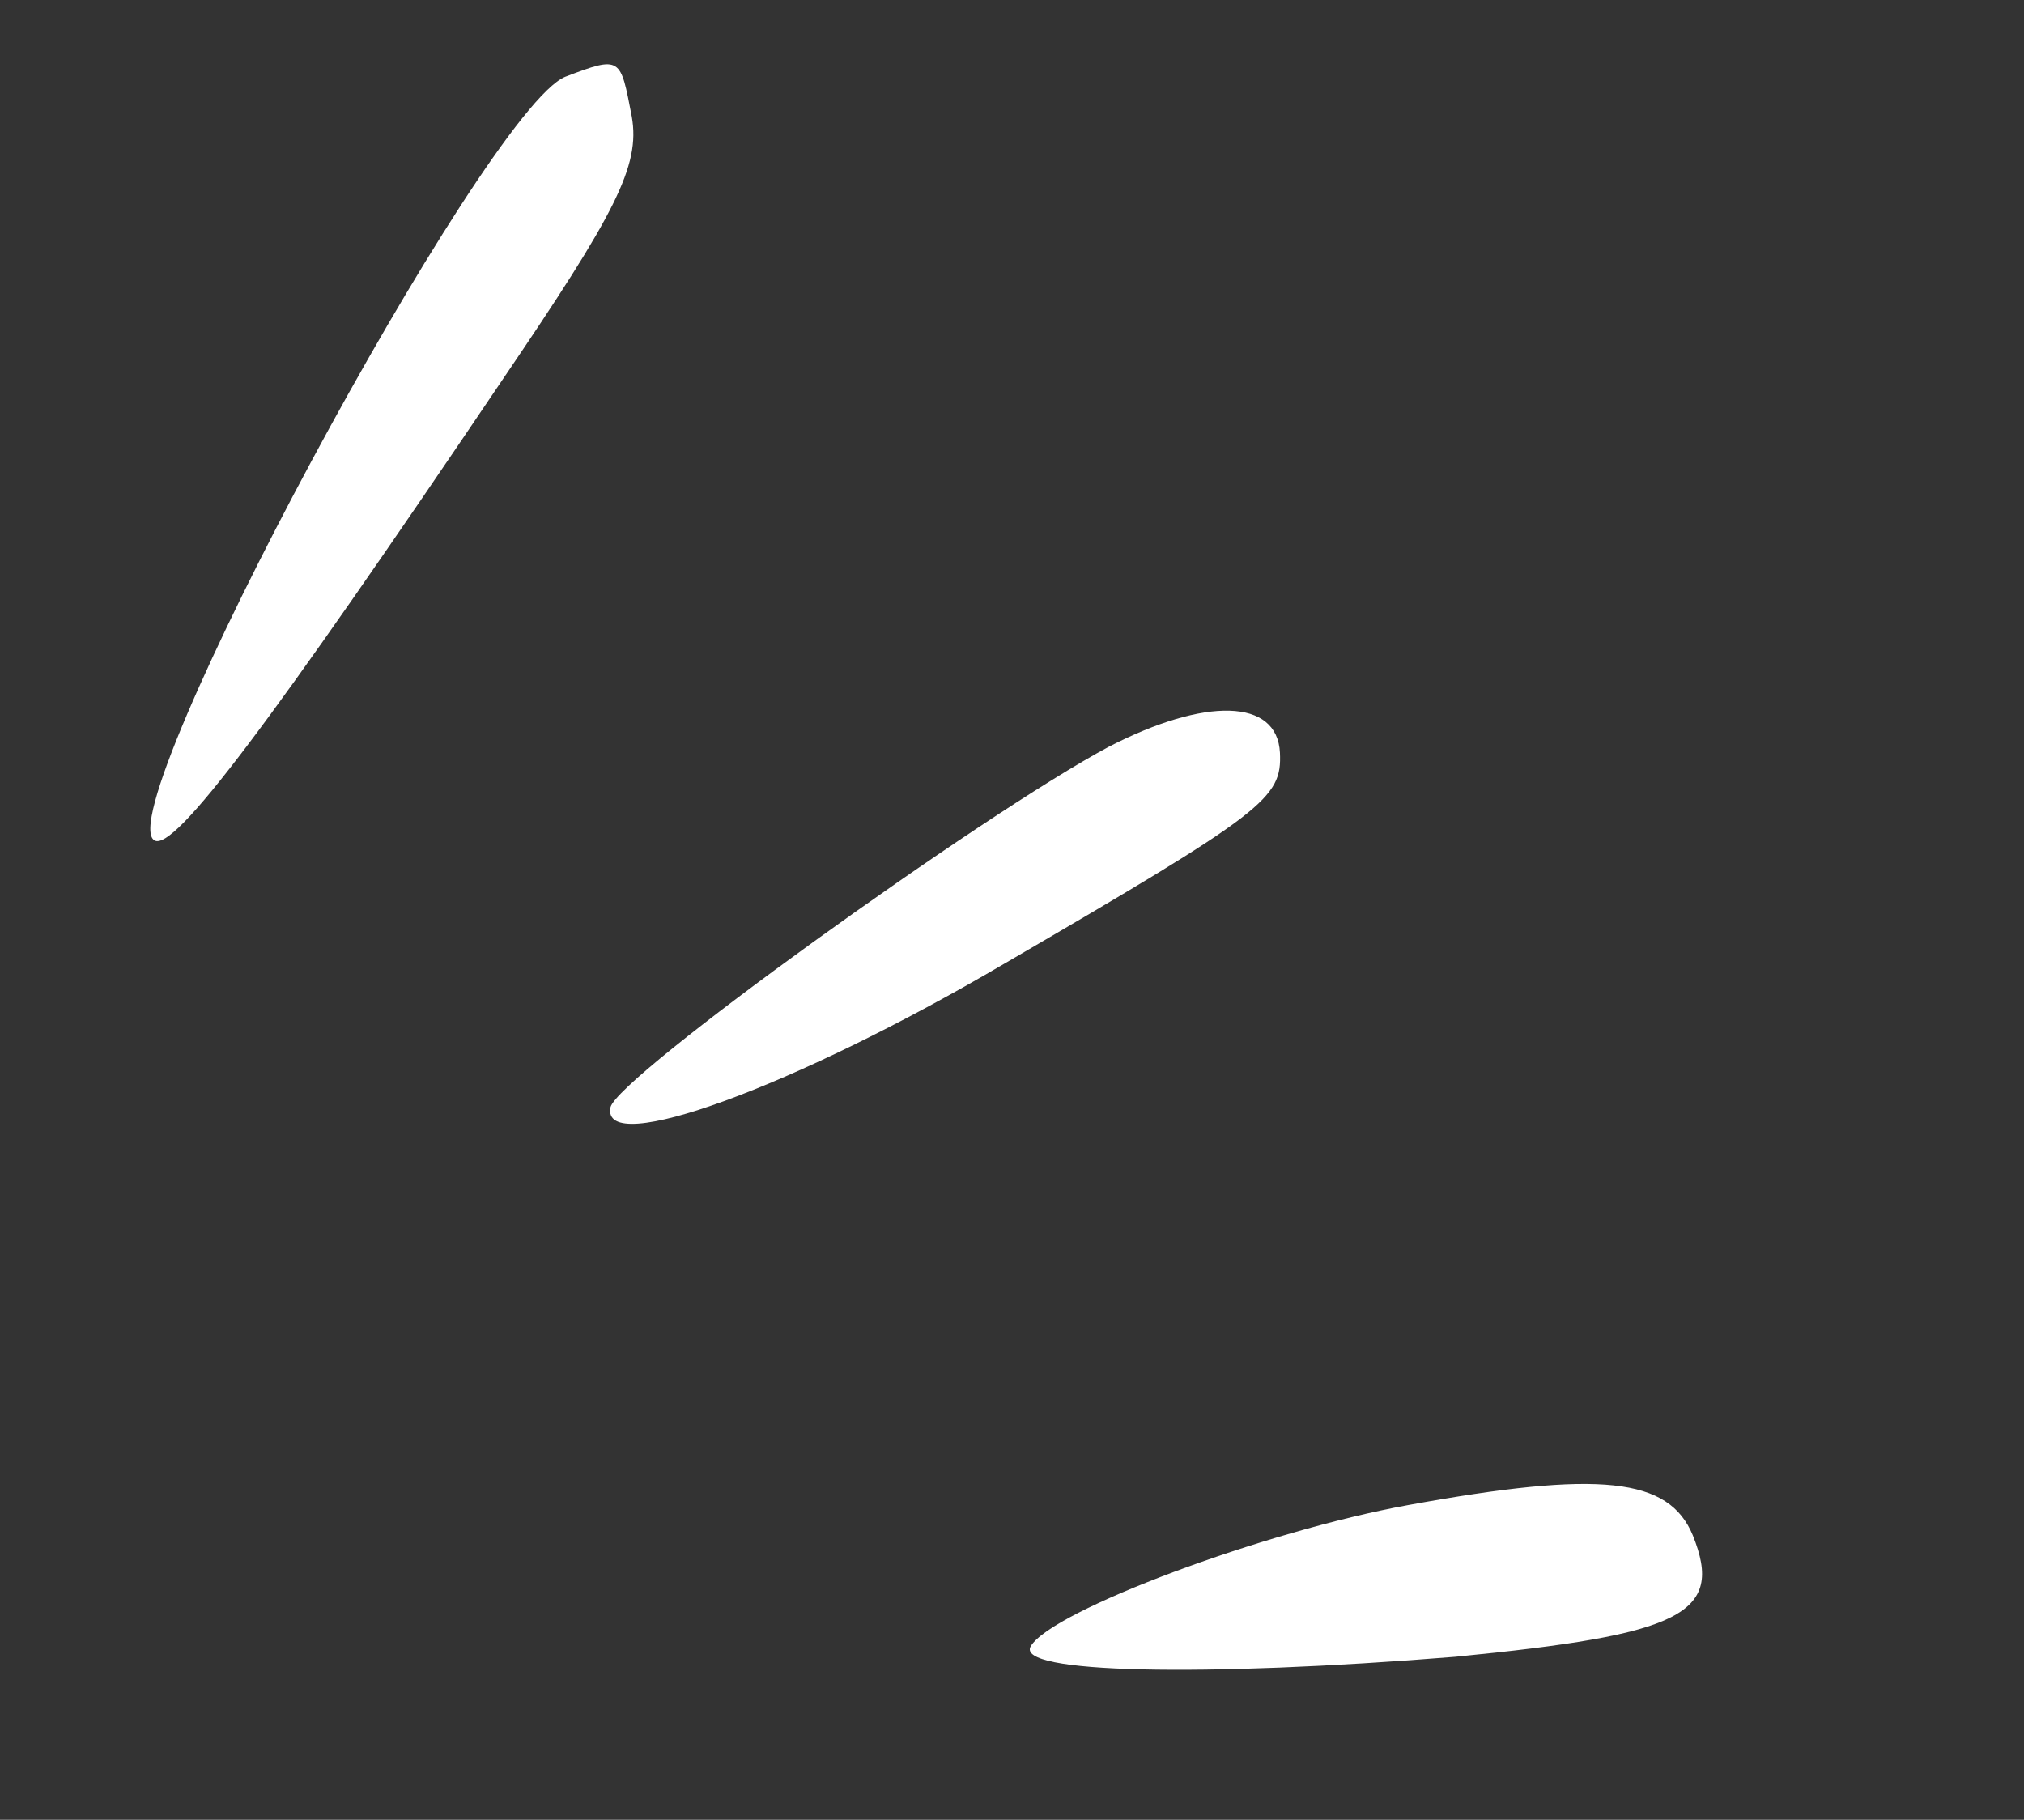
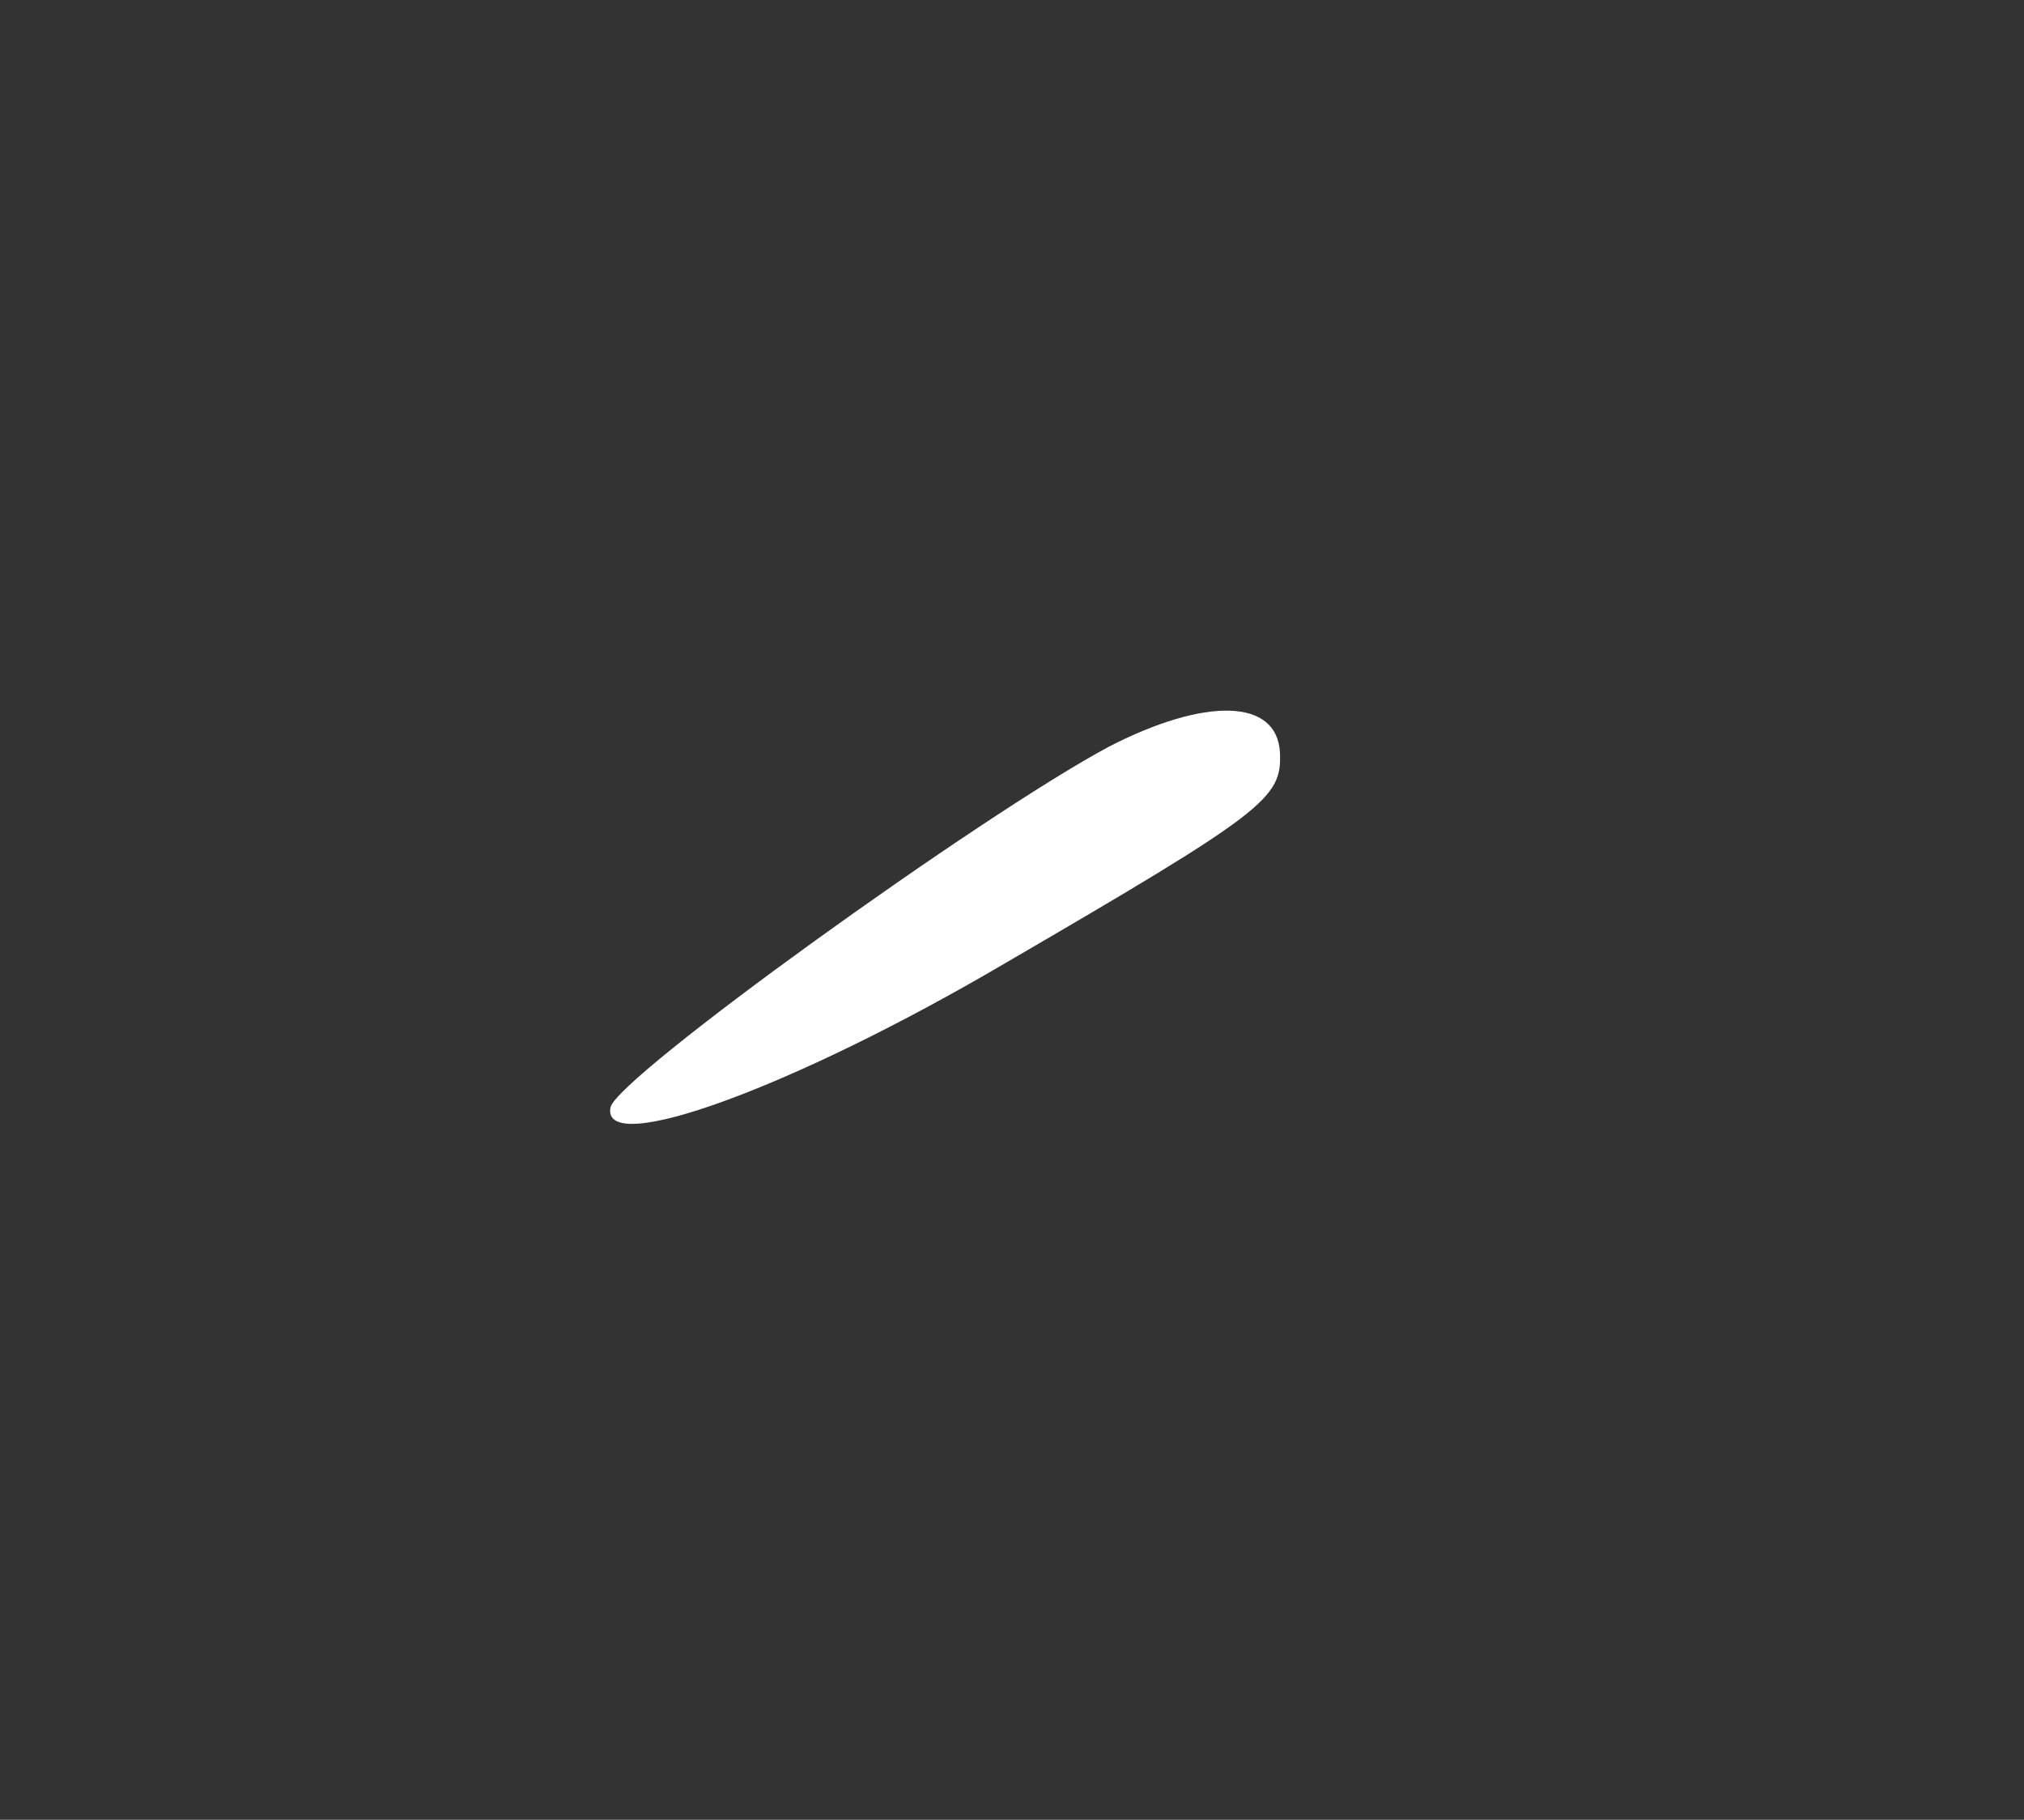
<svg xmlns="http://www.w3.org/2000/svg" width="109" height="98" viewBox="0 0 109 98" fill="none">
  <rect x="0" y="0" width="109" height="98" fill="#333333" stroke="none" />
-   <path d="M91.167 82.687C89.876 79.567 86.194 79.168 75.832 81.054C68.106 82.457 56.645 86.733 55.51 88.653C54.642 90.121 64.71 90.323 78.37 89.222C90.517 88.029 92.882 86.945 91.167 82.687Z" fill="white" />
  <path d="M68.93 40.536C68.784 37.602 64.901 37.542 59.719 40.211C52.843 43.888 33.204 58.021 32.875 59.639C32.365 62.357 42.77 58.543 54.053 51.917C68.154 43.706 69.042 42.999 68.93 40.536Z" fill="white" />
-   <path d="M34.025 6.285C33.407 3.088 33.474 2.975 30.436 4.136C26.091 5.92 5.728 43.816 8.323 45.261C9.384 45.852 14.415 39.196 27.076 20.428C33.14 11.495 34.49 8.945 34.025 6.285Z" fill="white" />
</svg>